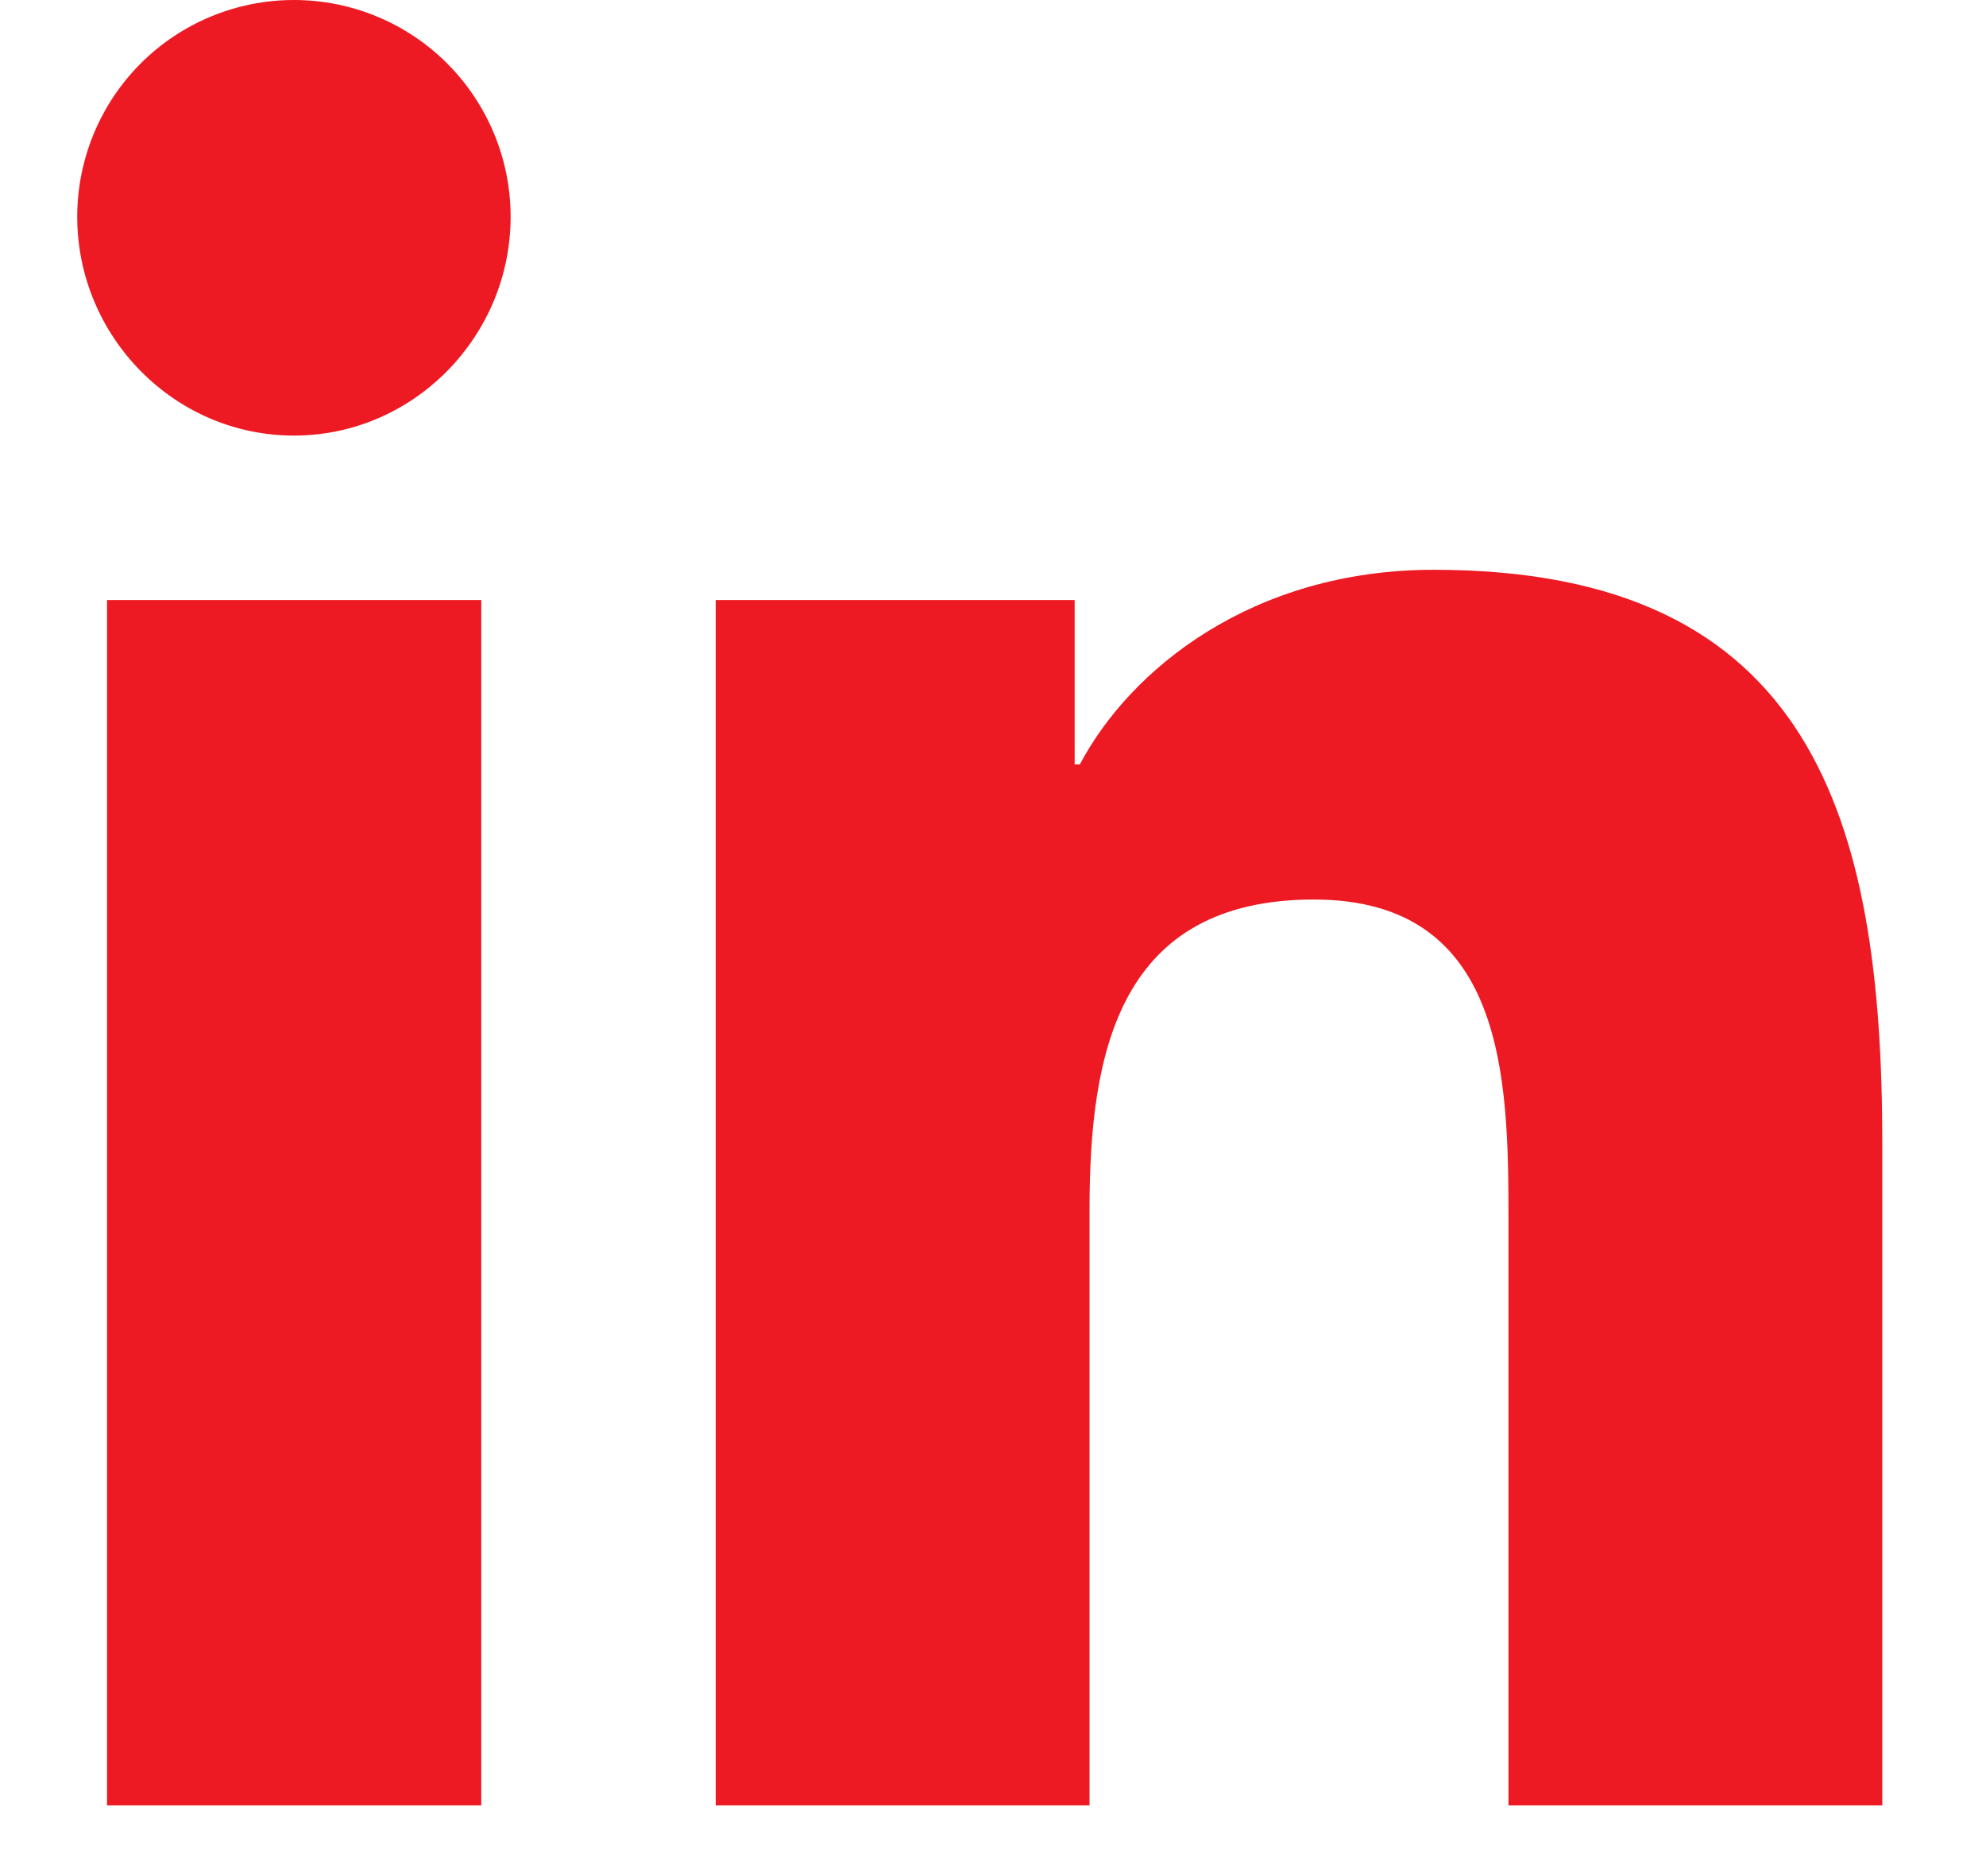
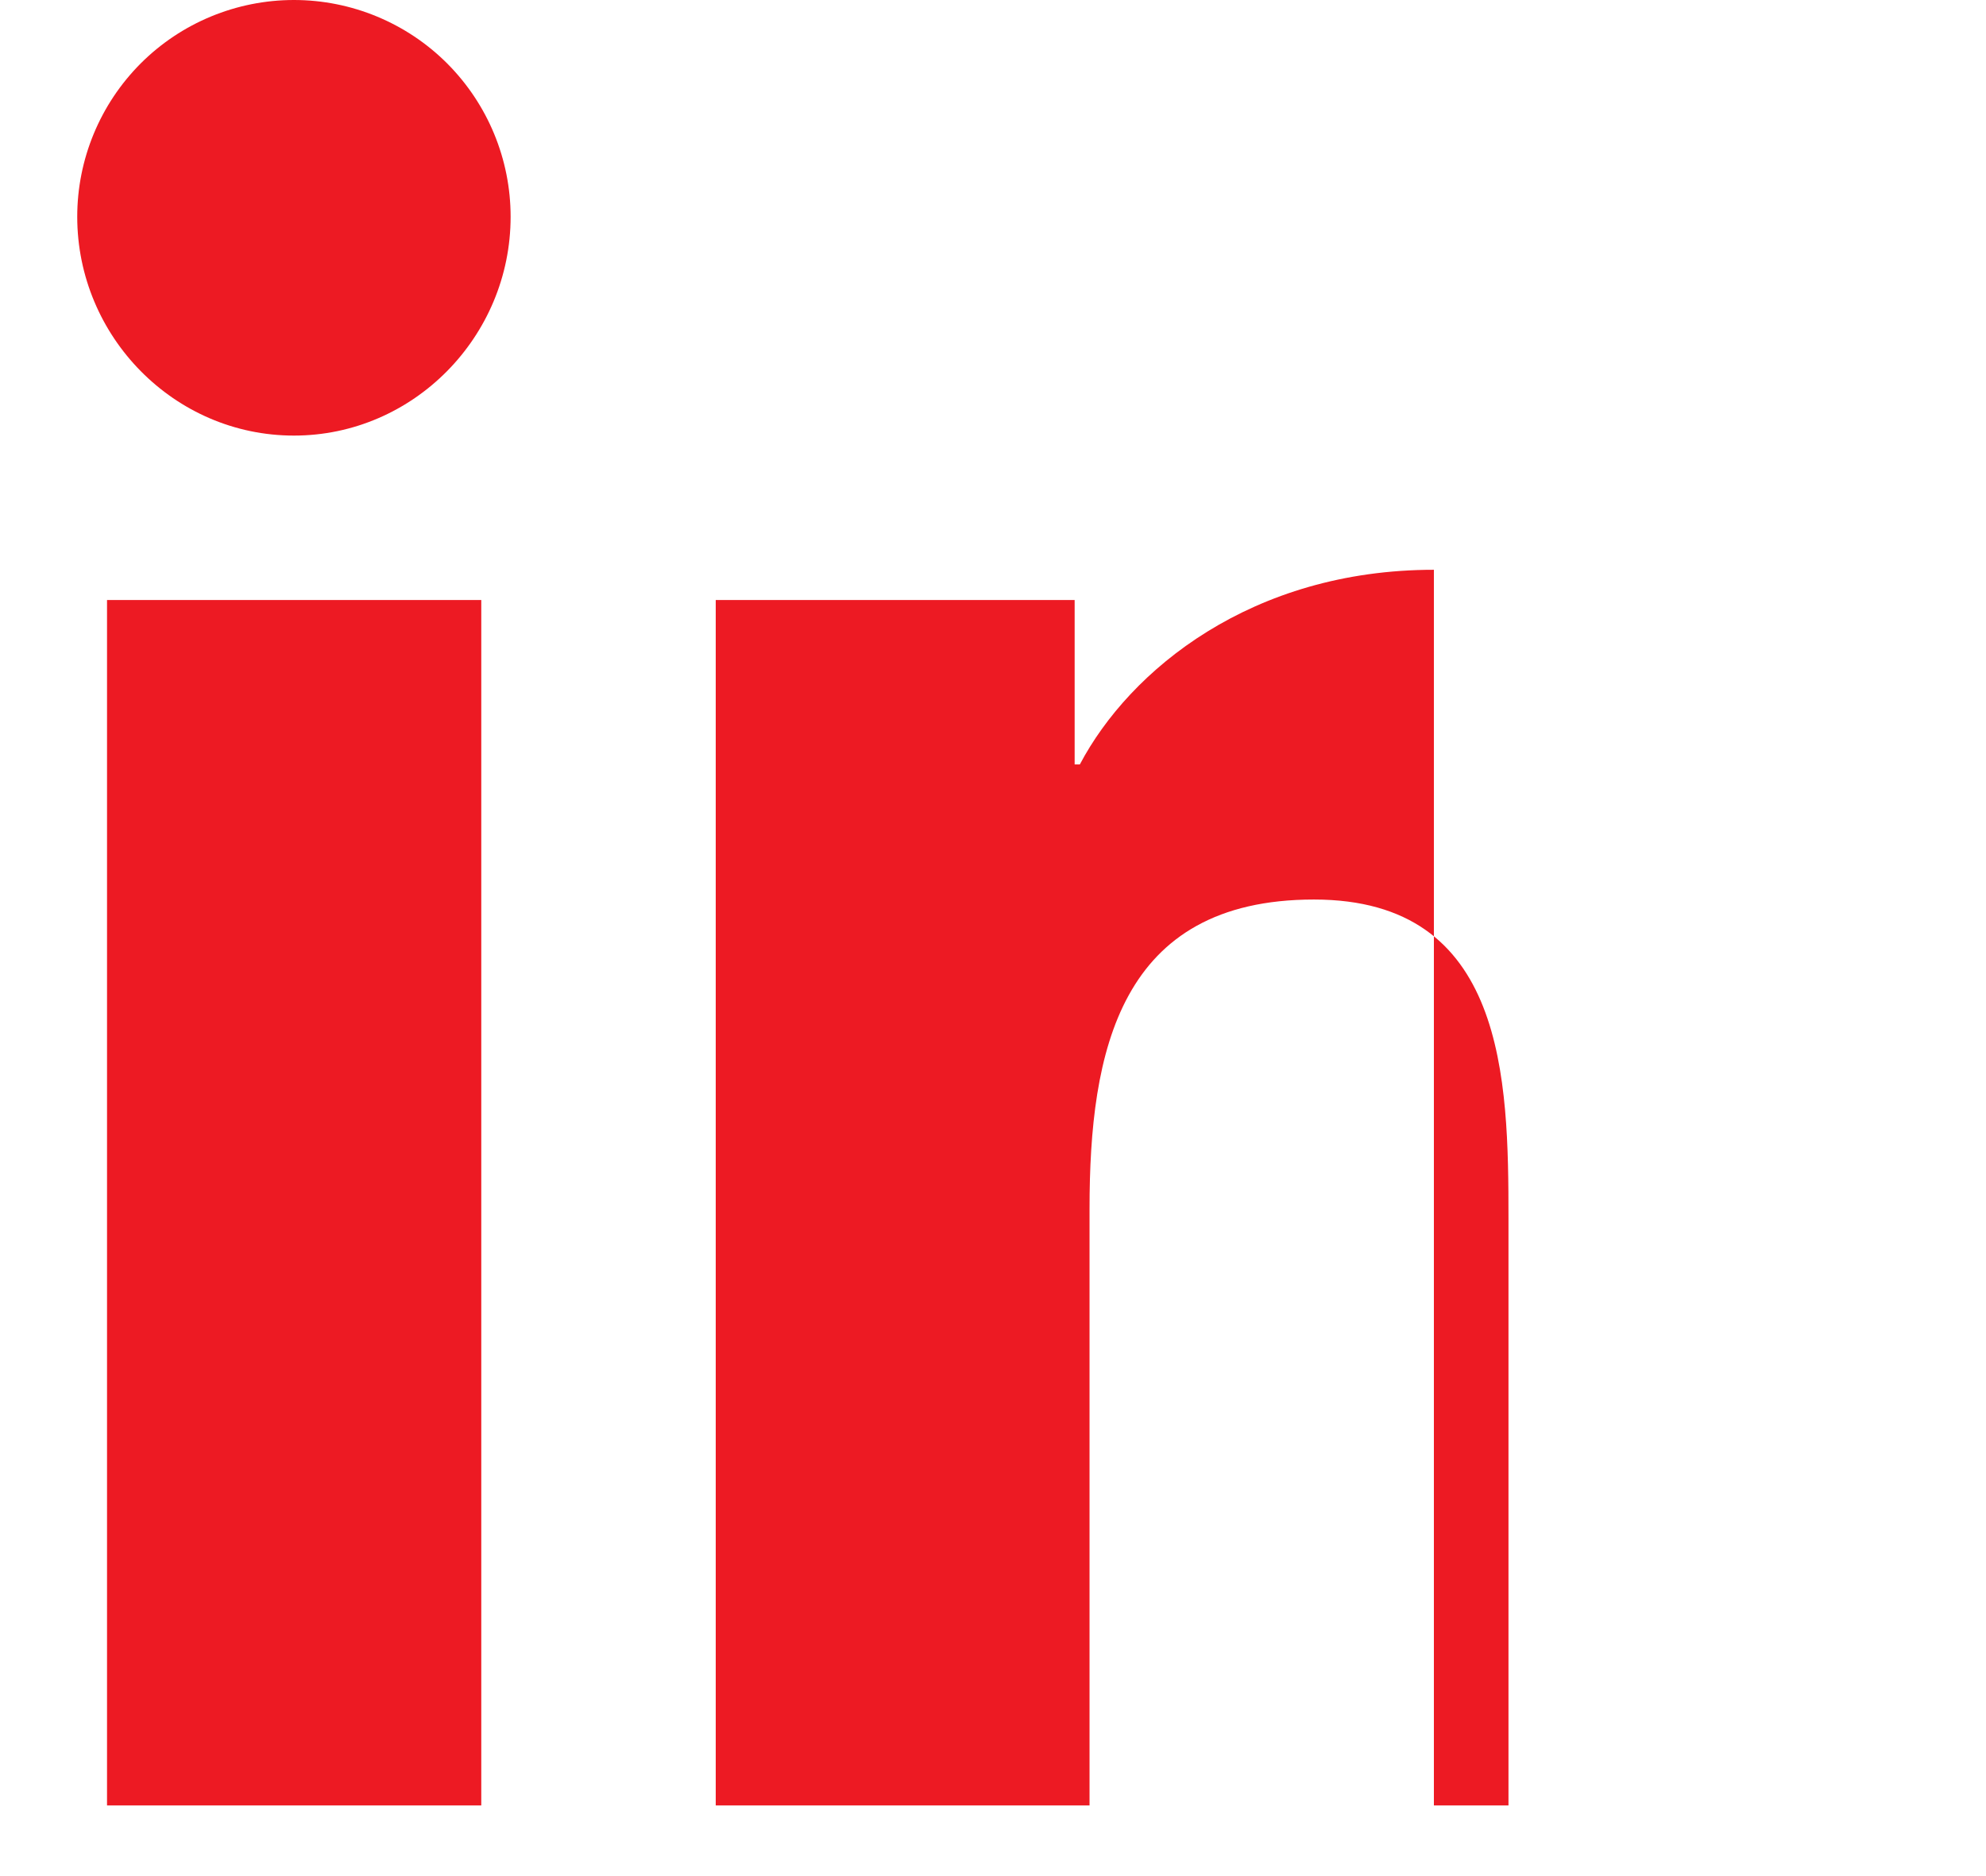
<svg xmlns="http://www.w3.org/2000/svg" width="18" height="17" viewBox="0 0 18 17" fill="none">
-   <path d="M4.362 16.36H0.97V5.437H4.362V16.36ZM2.664 3.947C1.579 3.947 0.7 3.049 0.7 1.964C0.7 1.443 0.907 0.944 1.275 0.575C1.643 0.207 2.143 0 2.664 0C3.185 0 3.685 0.207 4.053 0.575C4.421 0.944 4.628 1.443 4.628 1.964C4.628 3.049 3.748 3.947 2.664 3.947ZM17.057 16.36H13.672V11.043C13.672 9.776 13.647 8.151 11.909 8.151C10.145 8.151 9.875 9.528 9.875 10.952V16.36H6.487V5.437H9.74V6.927H9.787C10.24 6.069 11.346 5.163 12.996 5.163C16.429 5.163 17.06 7.424 17.06 10.36V16.36H17.057Z" fill="#ED1A23" />
+   <path d="M4.362 16.36H0.97V5.437H4.362V16.36ZM2.664 3.947C1.579 3.947 0.7 3.049 0.7 1.964C0.7 1.443 0.907 0.944 1.275 0.575C1.643 0.207 2.143 0 2.664 0C3.185 0 3.685 0.207 4.053 0.575C4.421 0.944 4.628 1.443 4.628 1.964C4.628 3.049 3.748 3.947 2.664 3.947ZM17.057 16.36H13.672V11.043C13.672 9.776 13.647 8.151 11.909 8.151C10.145 8.151 9.875 9.528 9.875 10.952V16.36H6.487V5.437H9.74V6.927H9.787C10.24 6.069 11.346 5.163 12.996 5.163V16.36H17.057Z" fill="#ED1A23" />
</svg>